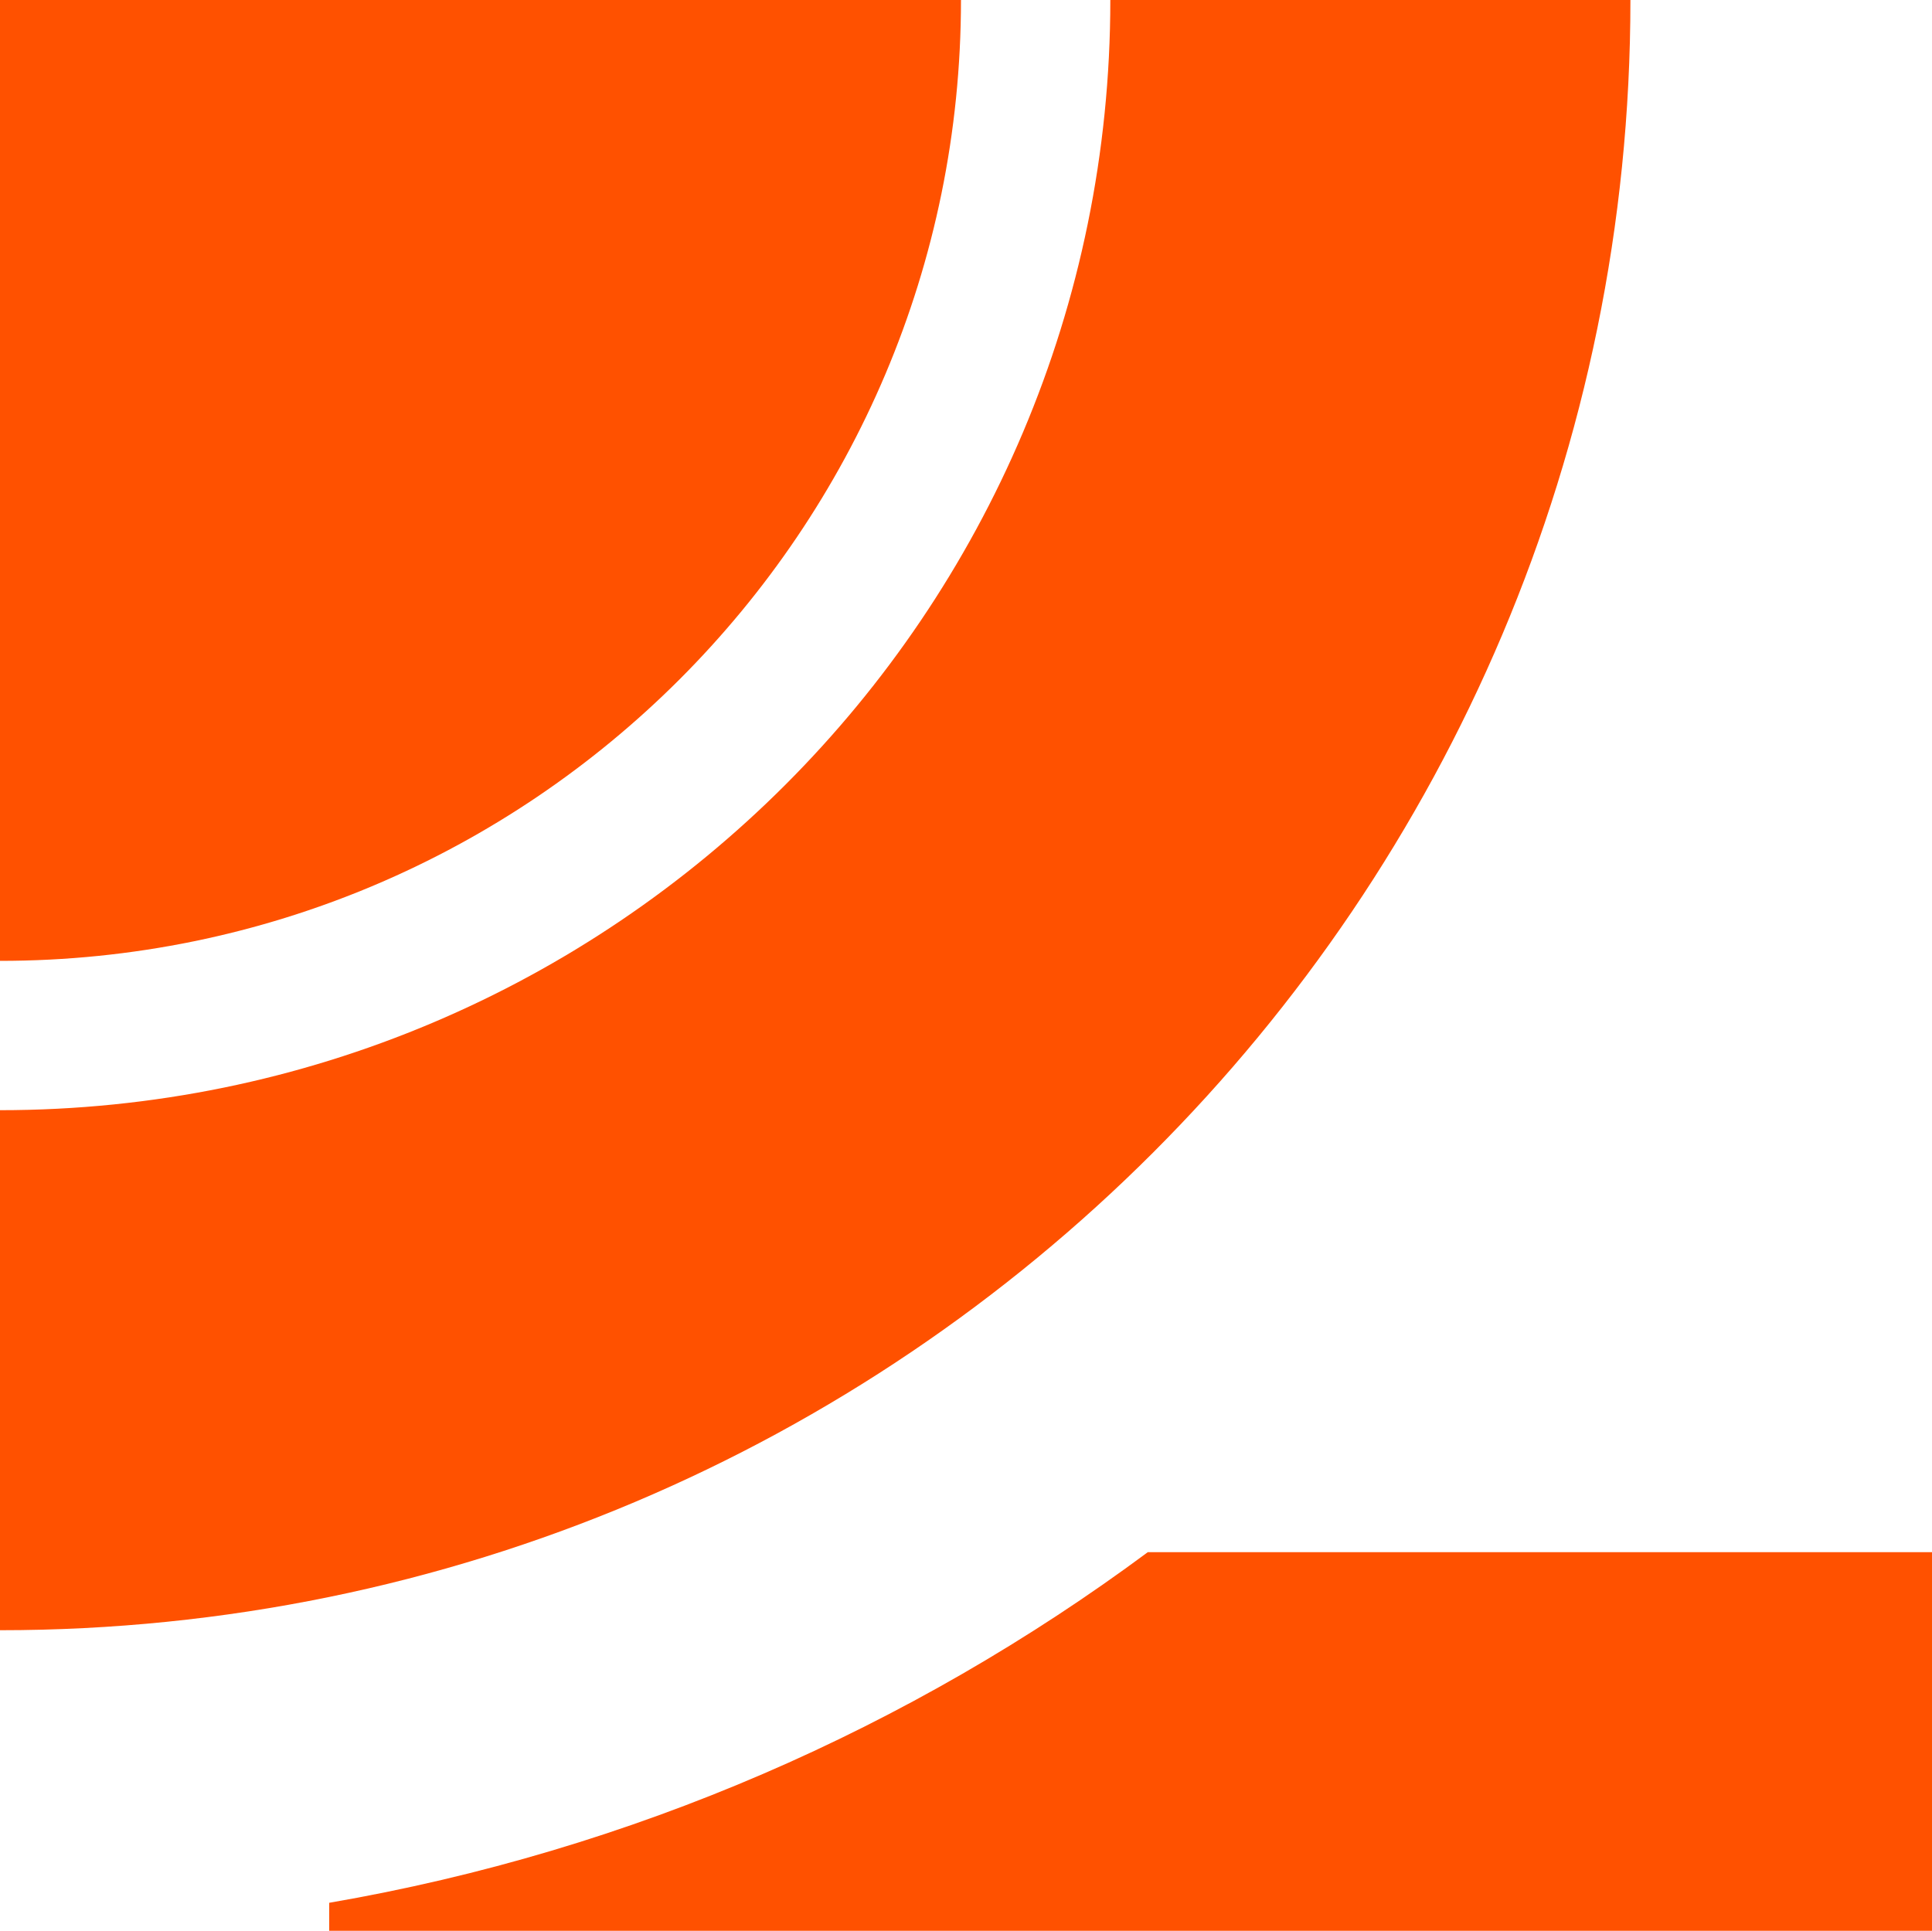
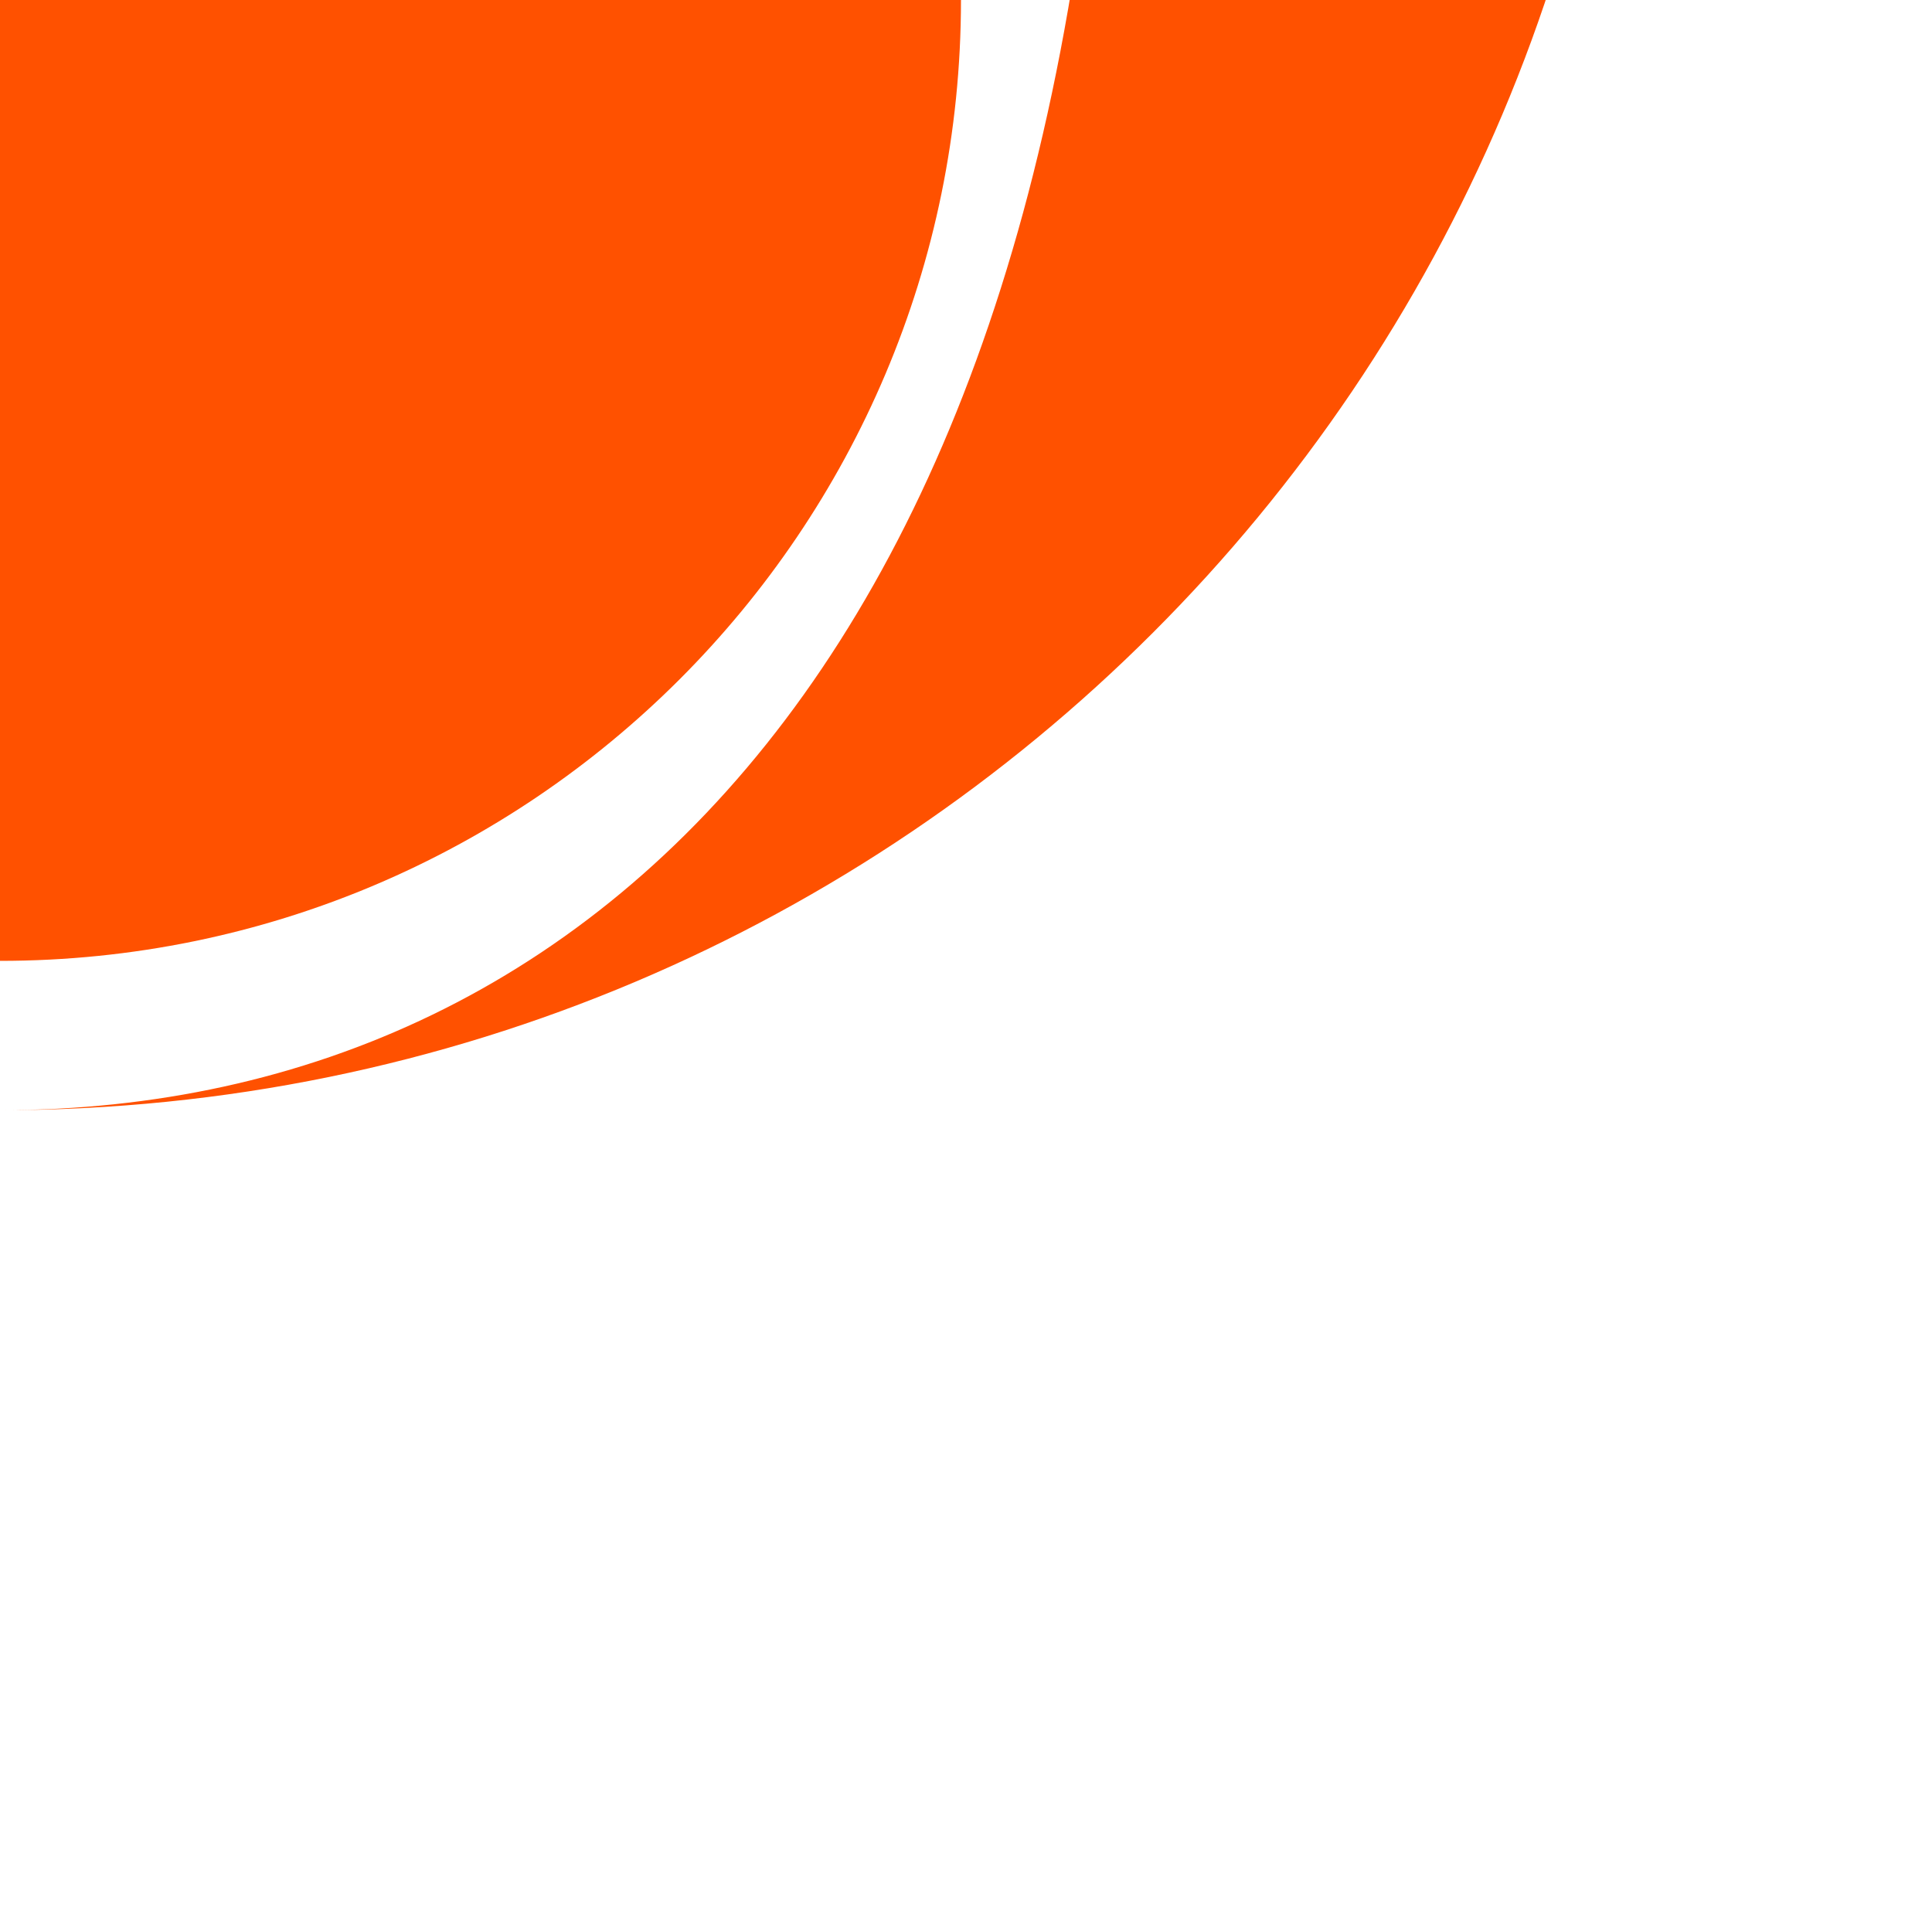
<svg xmlns="http://www.w3.org/2000/svg" version="1.1" id="Livello_1" x="0px" y="0px" viewBox="0 0 1000 999.5" style="enable-background:new 0 0 1000 999.5;" xml:space="preserve">
  <style type="text/css">
	.st0{fill:#FF5100;}
</style>
  <g>
    <path class="st0" d="M0,497.4c274.7,0,497.4-222.7,497.4-497.4L0,0V497.4z" />
-     <path class="st0" d="M0,574.7v269.2c466.1,0,843.9-377.8,843.9-843.9H574.7C574.7,317.4,317.4,574.7,0,574.7z" />
-     <path class="st0" d="M594.1,803.5c-122.7,91-267,154.5-423.7,181.5v14.5H1000v-196H594.1z" />
+     <path class="st0" d="M0,574.7c466.1,0,843.9-377.8,843.9-843.9H574.7C574.7,317.4,317.4,574.7,0,574.7z" />
  </g>
</svg>